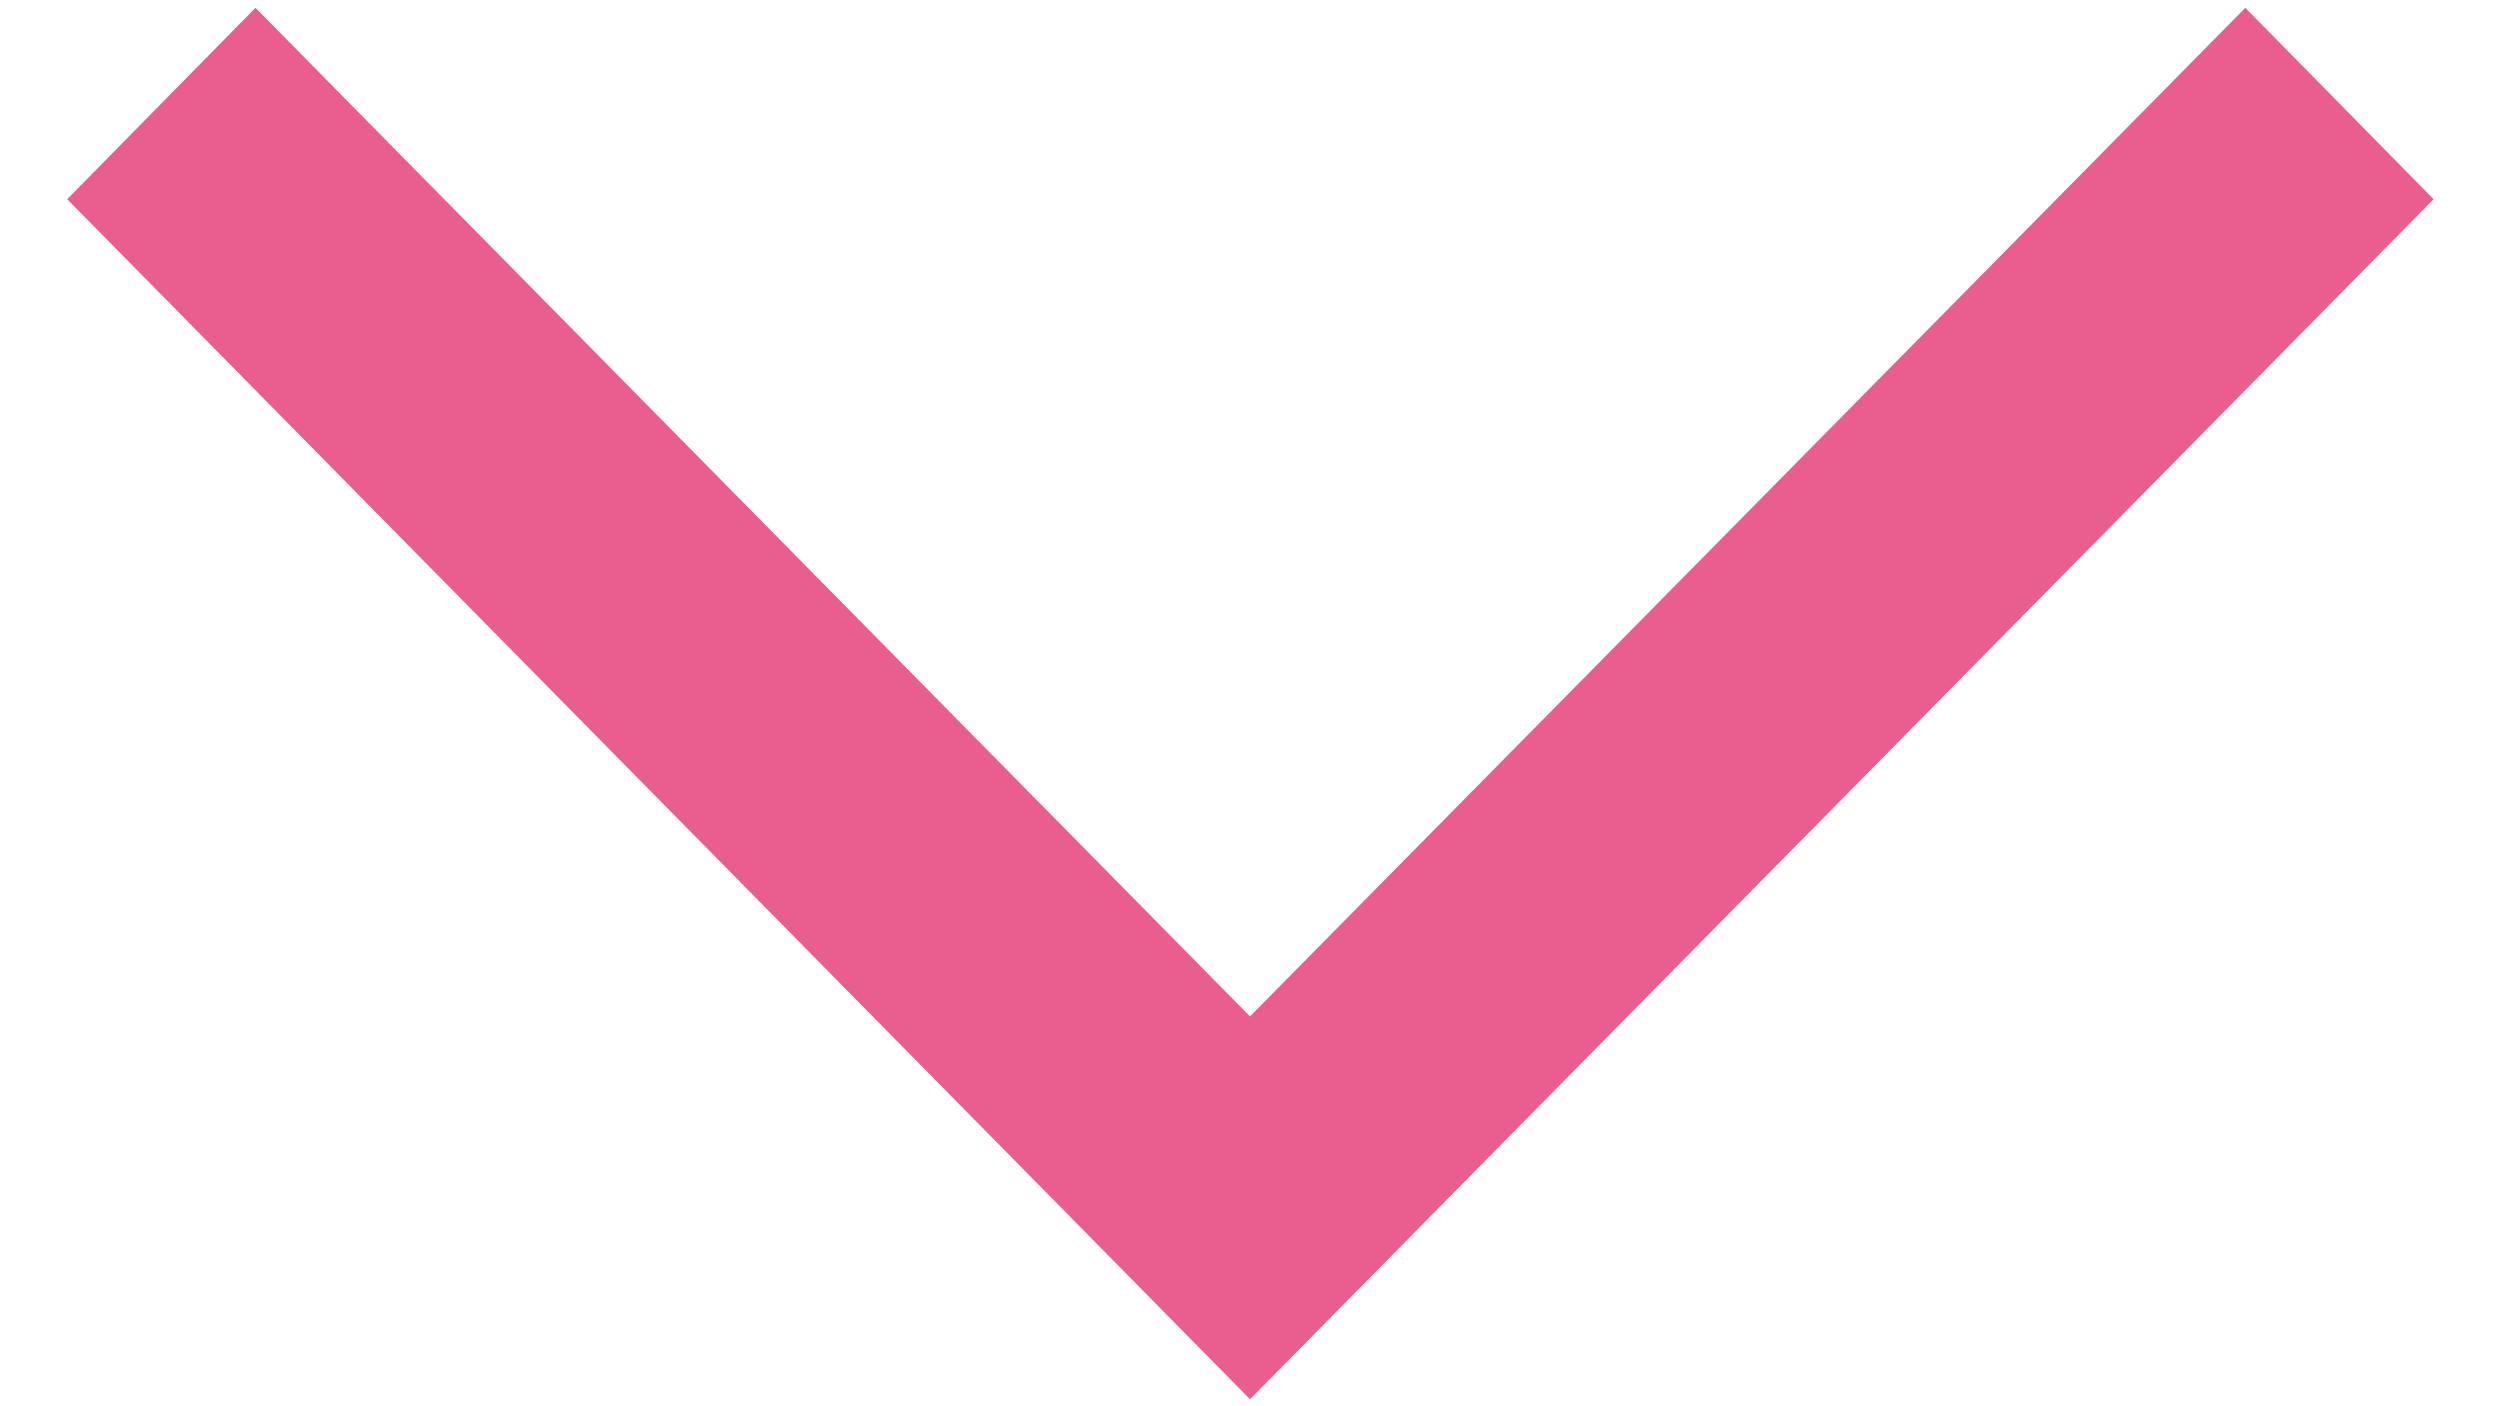
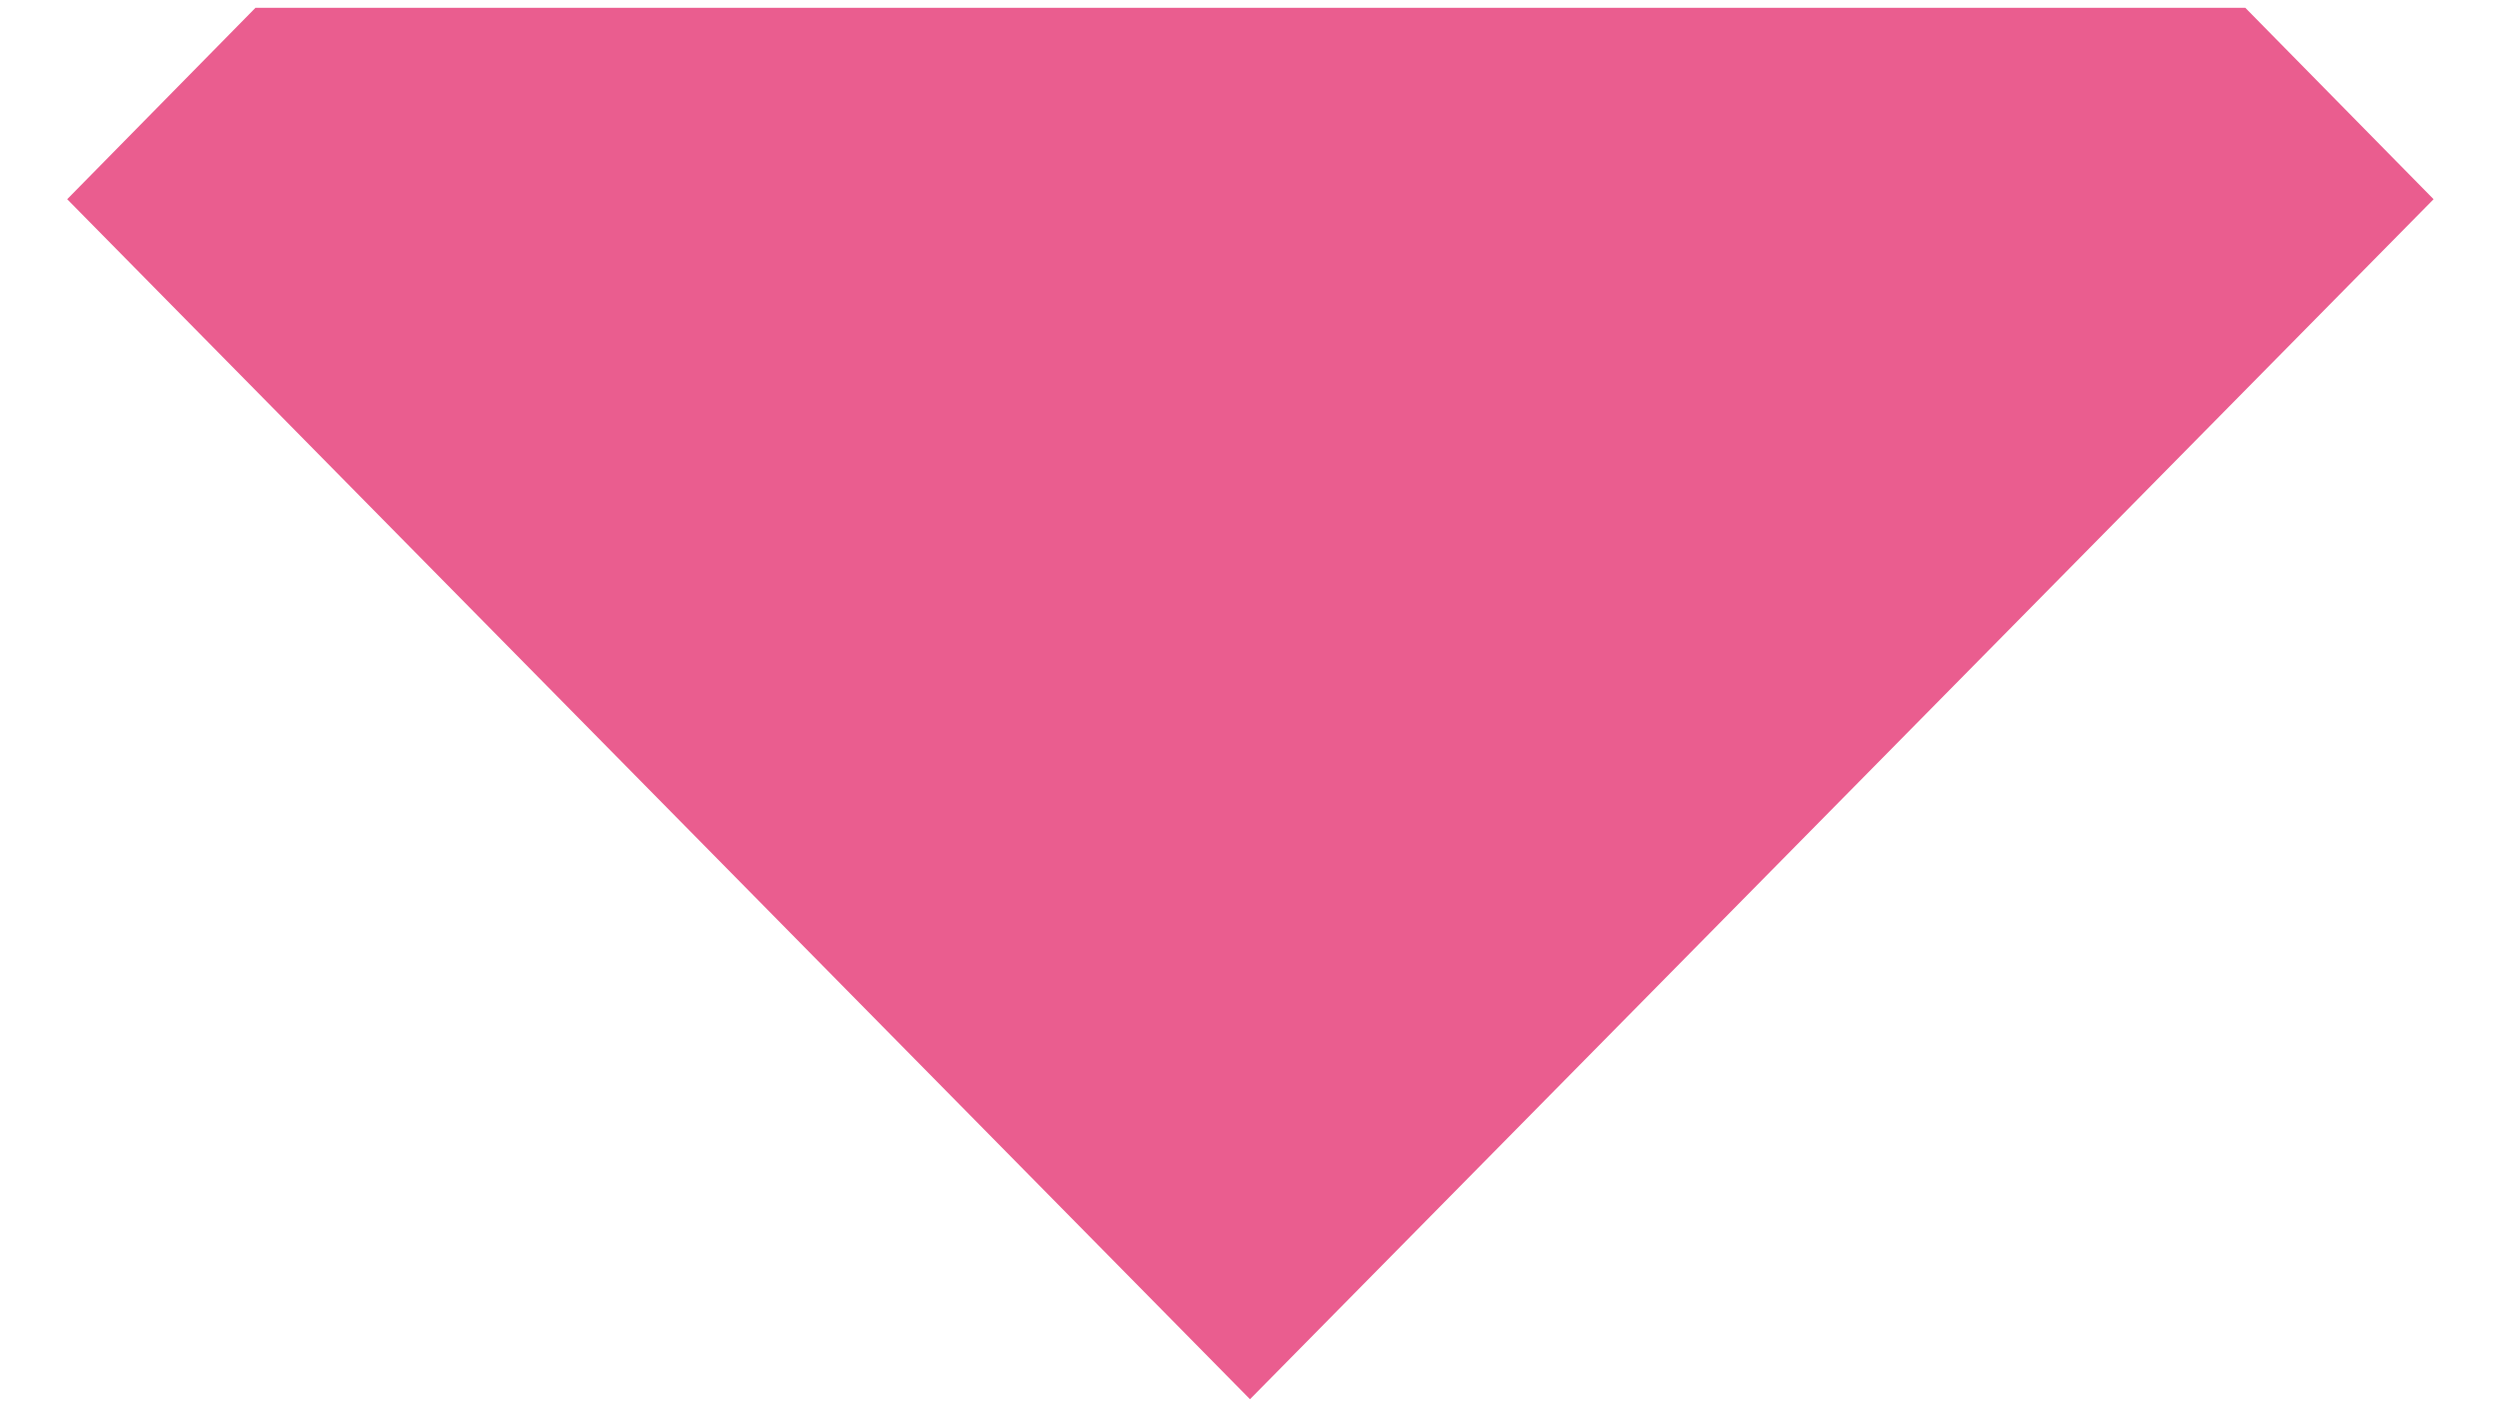
<svg xmlns="http://www.w3.org/2000/svg" id="_レイヤー_1" data-name="レイヤー_1" version="1.1" viewBox="0 0 32 18">
  <defs>
    <style>
      .st0 {
        fill: #ea5d8f;
        fill-rule: evenodd;
      }
    </style>
  </defs>
-   <path class="st0" d="M.86,2.55L3.27.1l12.73,12.91L28.74.1l2.41,2.45-15.15,15.36L.86,2.55Z" />
+   <path class="st0" d="M.86,2.55L3.27.1L28.74.1l2.41,2.45-15.15,15.36L.86,2.55Z" />
</svg>